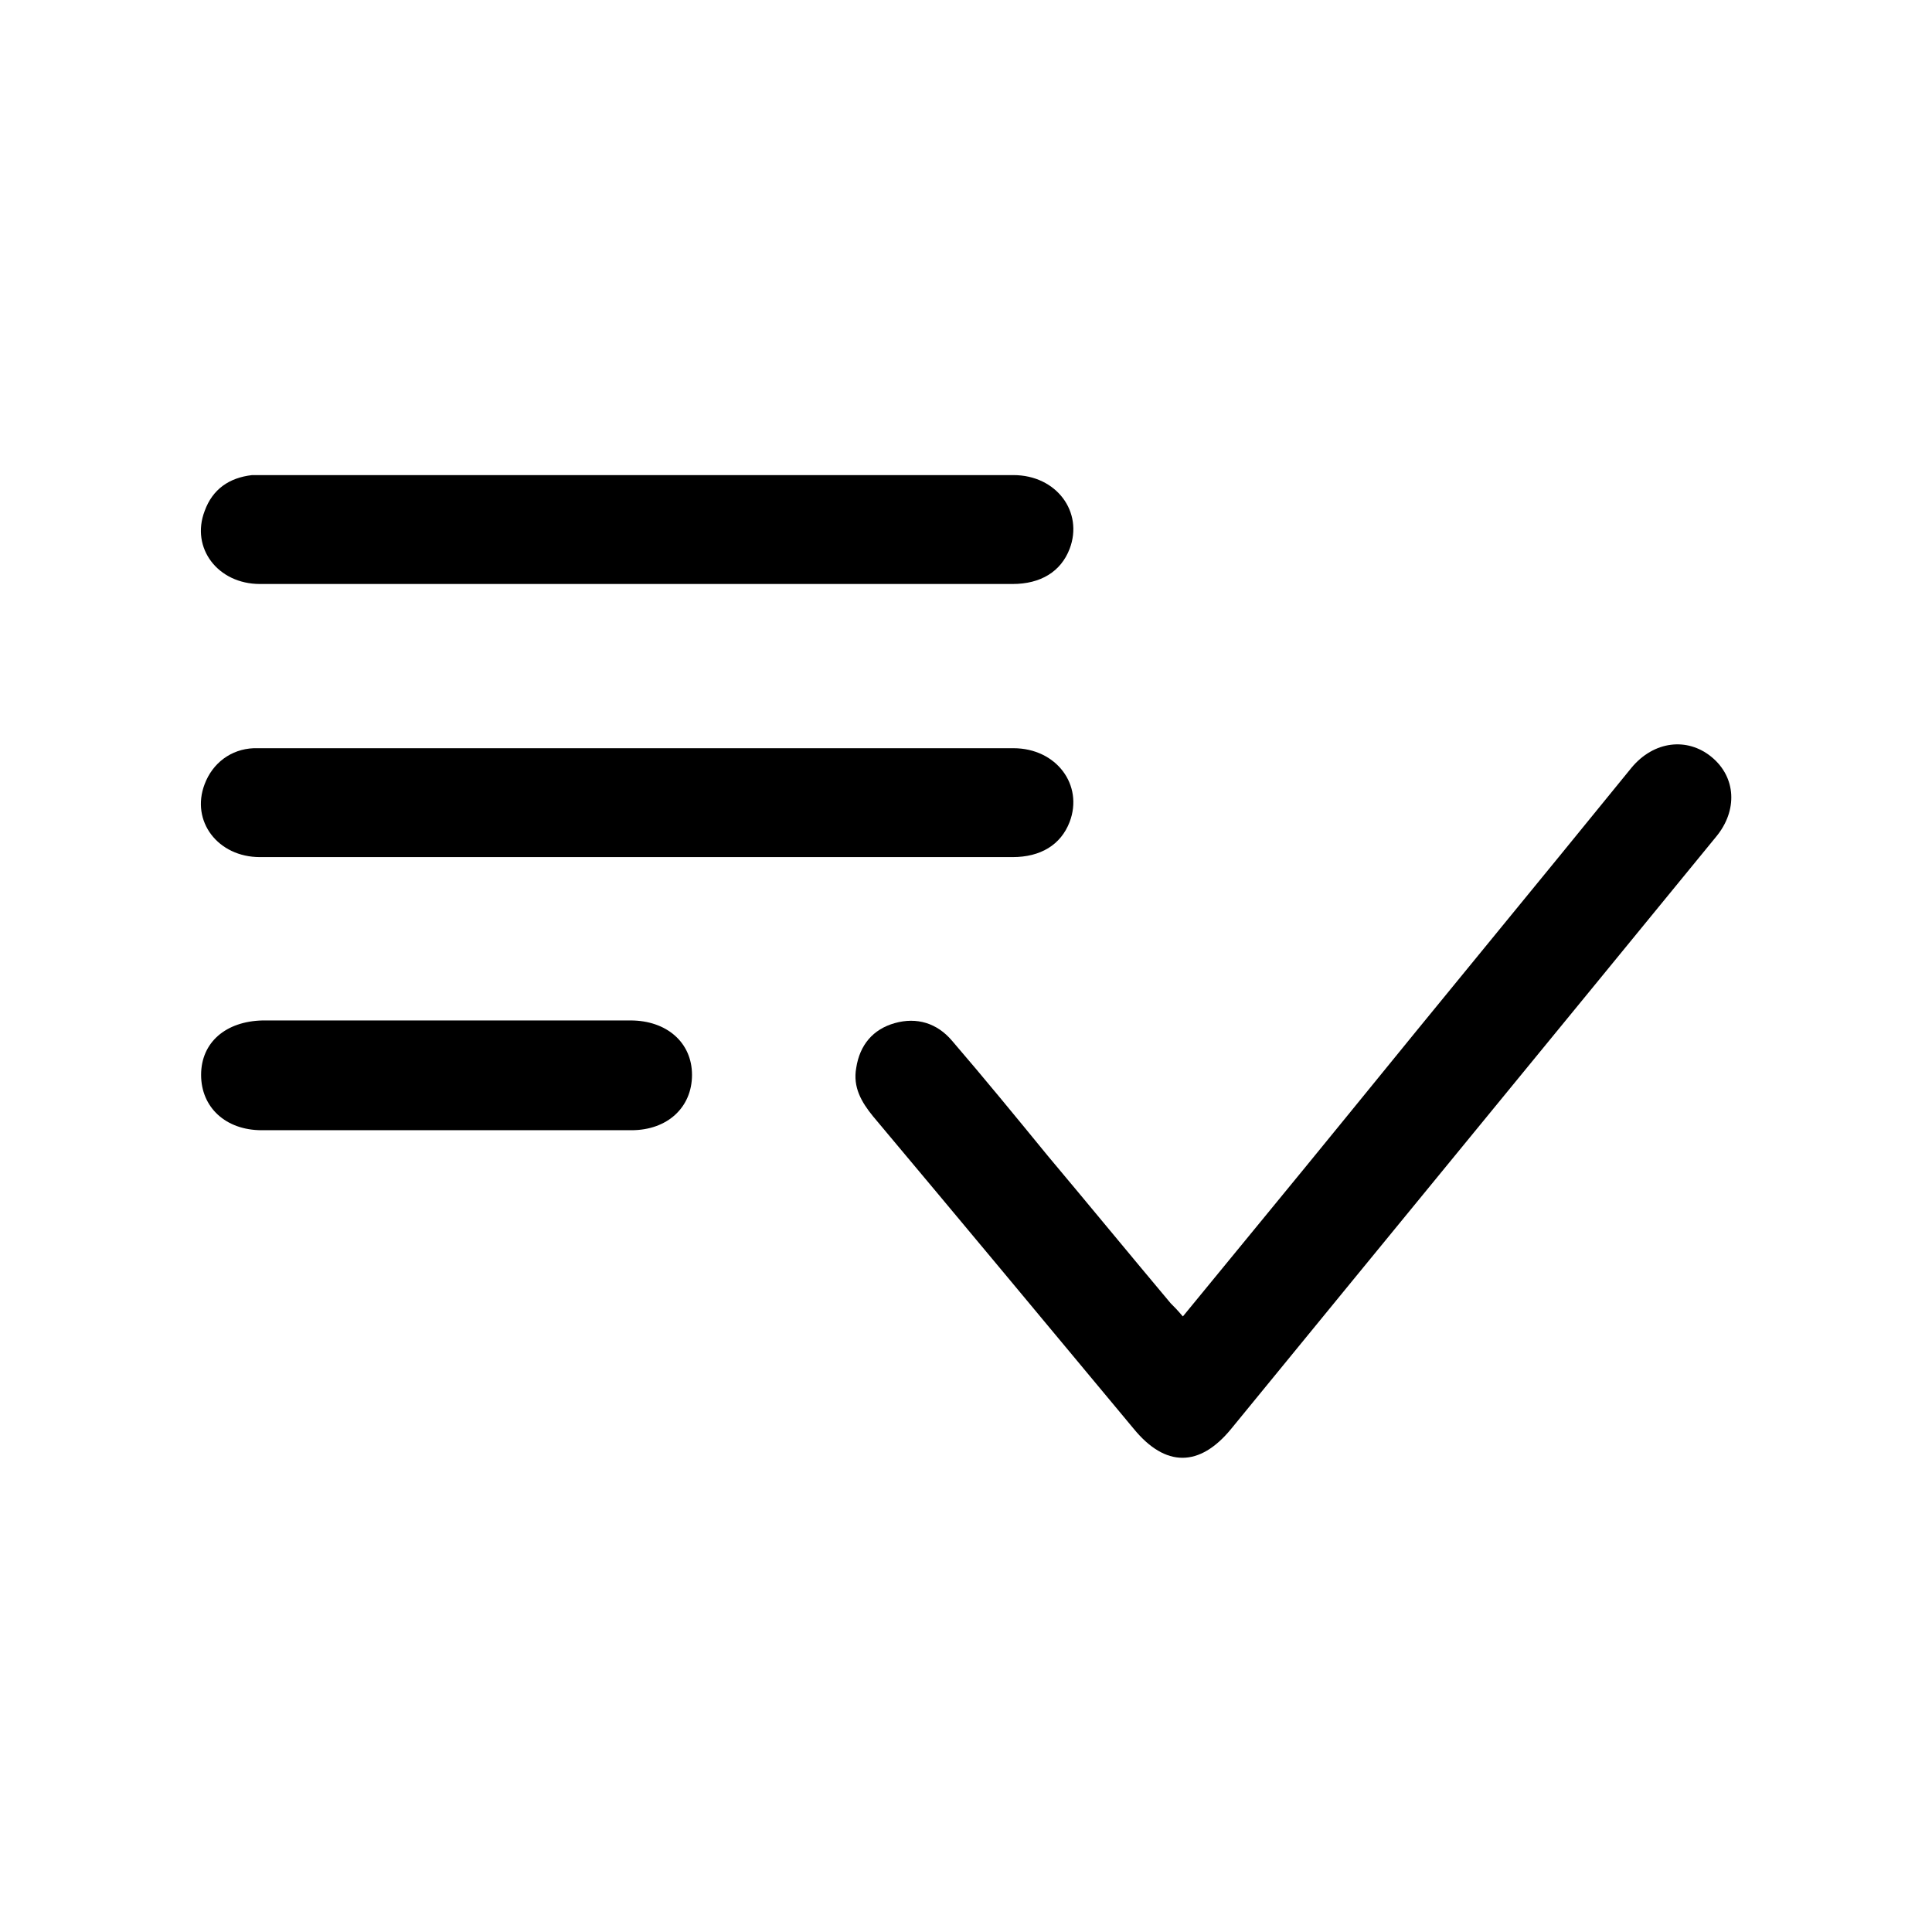
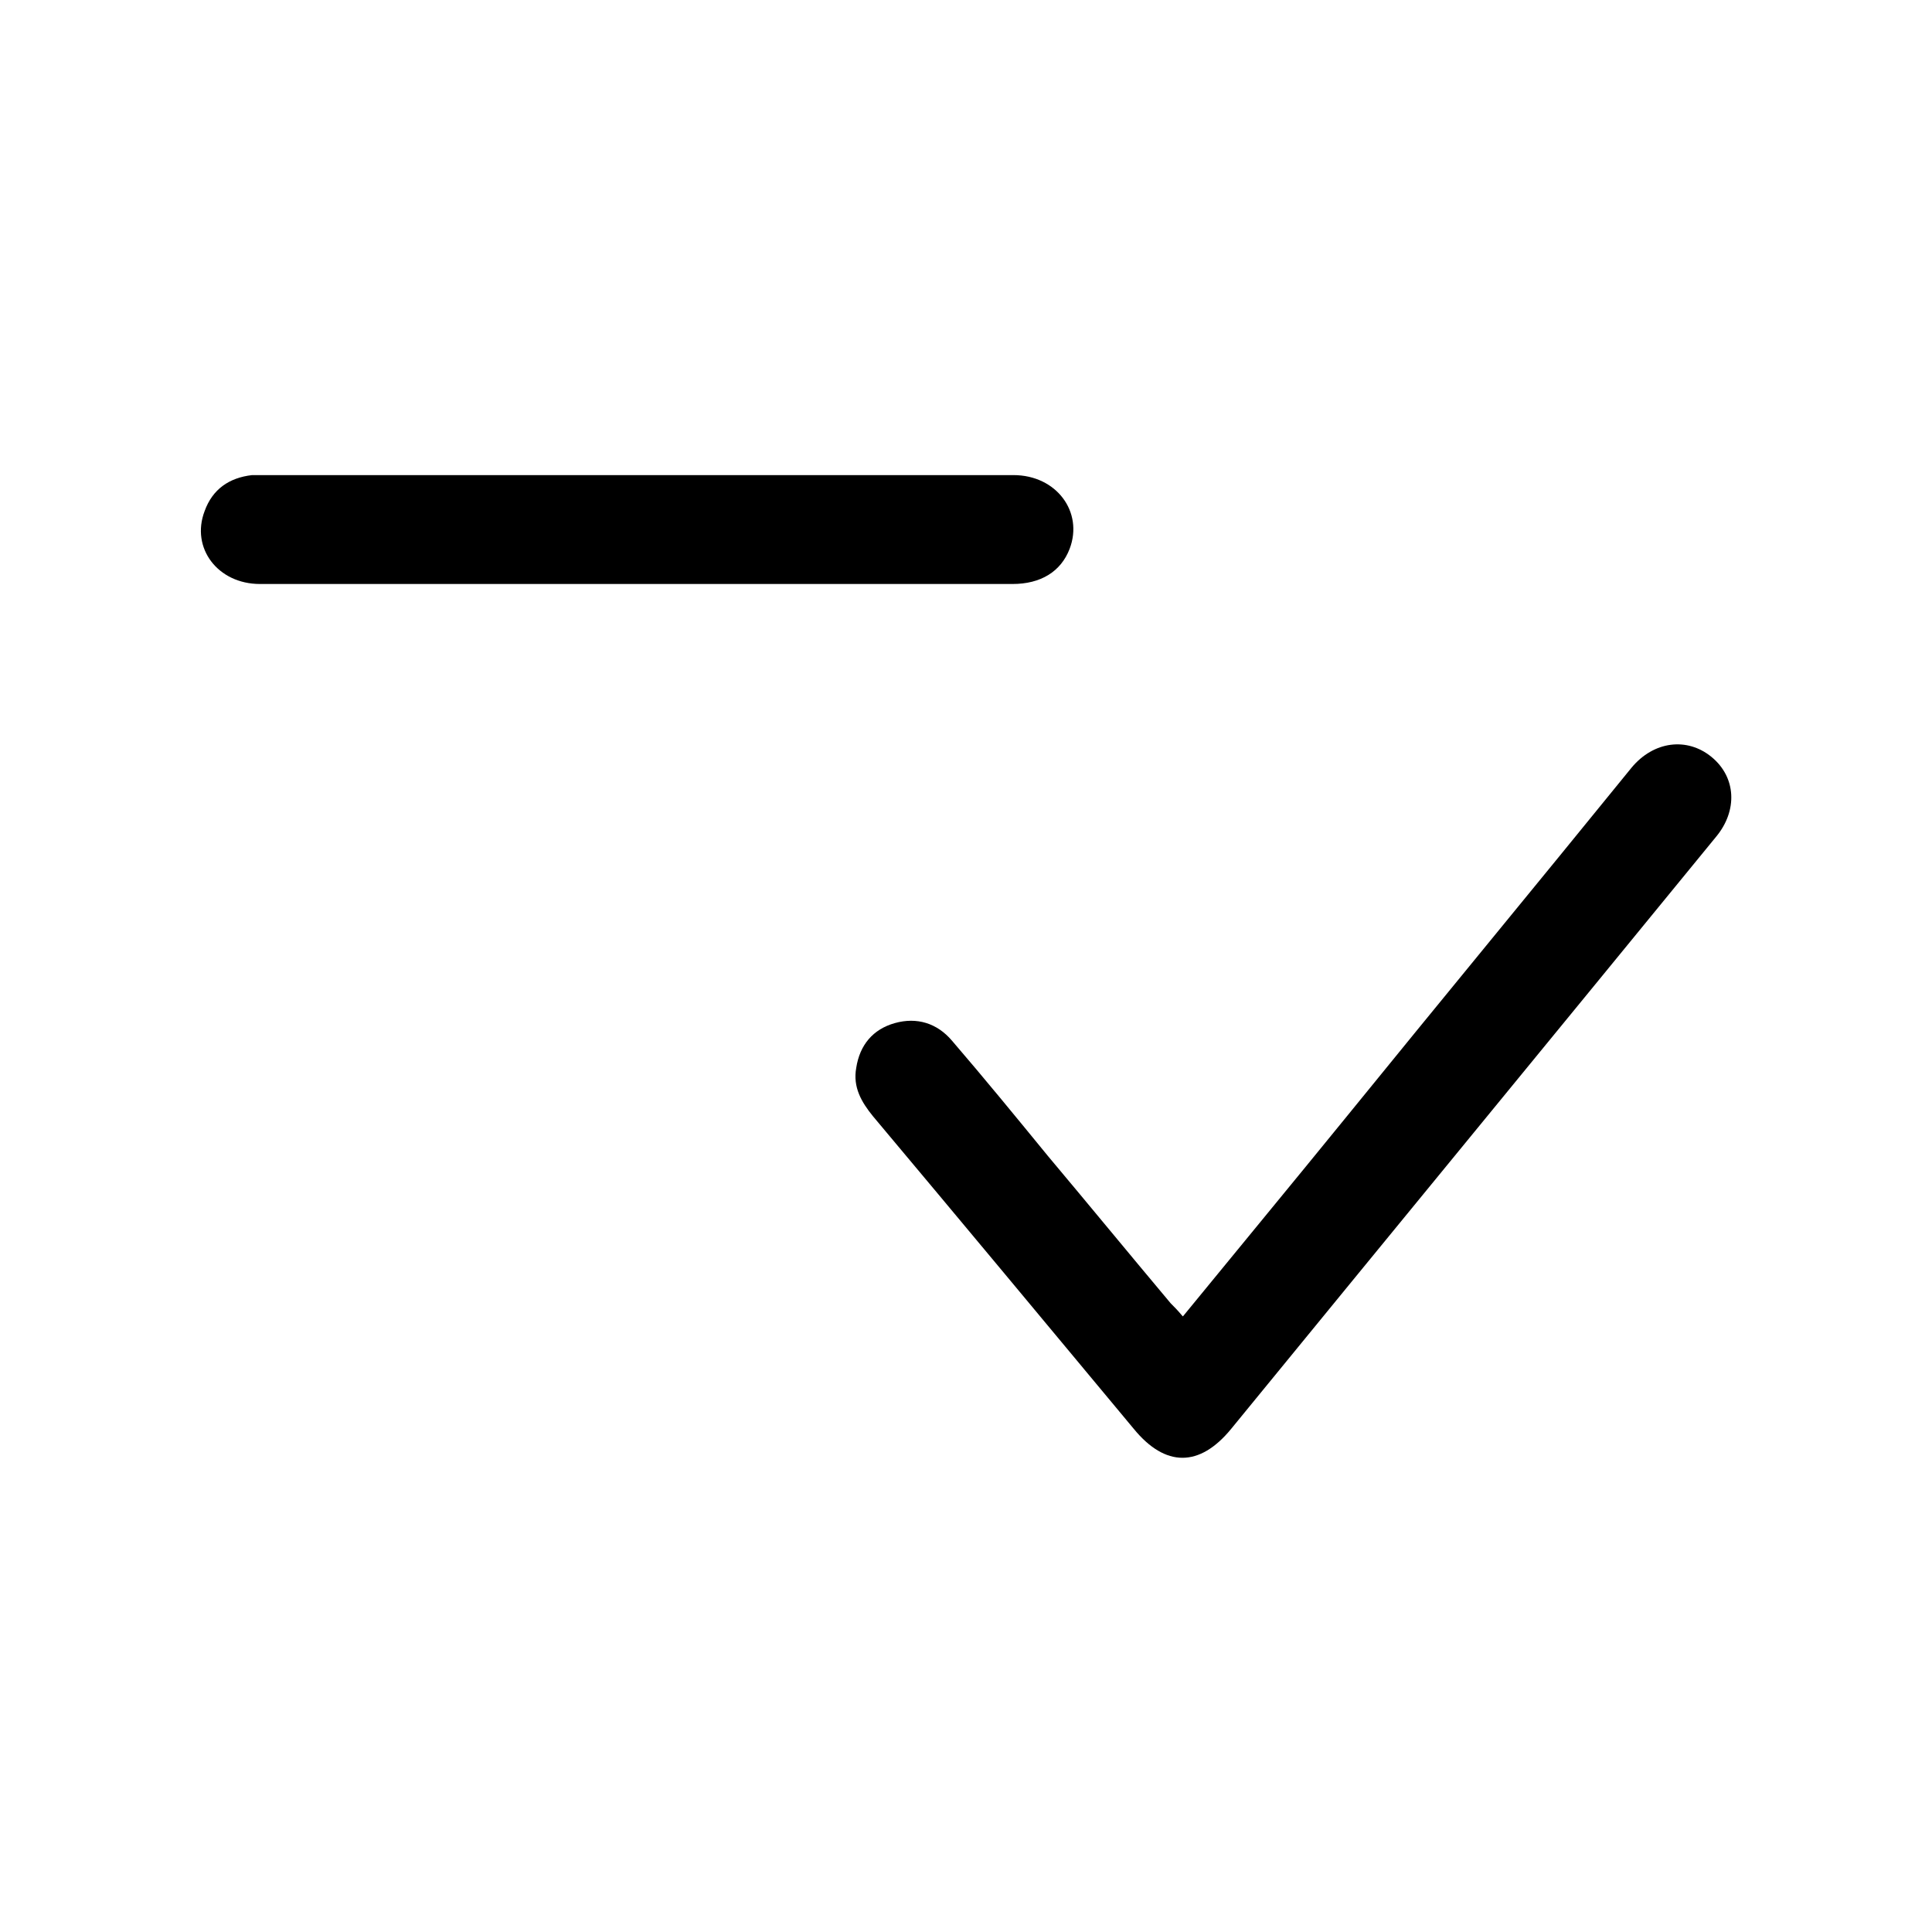
<svg xmlns="http://www.w3.org/2000/svg" id="Layer_1" viewBox="0 0 22 22">
  <defs>
    <style>.cls-1{fill:#000;stroke-width:0px;}</style>
  </defs>
  <path class="cls-1" d="M13.47,14.99c.63-.77,1.25-1.52,1.86-2.27,1.08-1.33,2.17-2.65,3.25-3.98.25-.3.63-.35.91-.12.28.23.3.61.05.91-1.84,2.25-3.68,4.49-5.52,6.74-.36.44-.75.44-1.11,0-.99-1.19-1.98-2.38-2.97-3.56-.13-.16-.23-.33-.19-.55.04-.26.19-.44.44-.51.25-.07.48,0,.65.2.37.43.73.87,1.09,1.31.47.56.93,1.12,1.4,1.68.04.04.08.08.13.14Z" />
  <path class="cls-1" d="M7.25,6.65c-1.43,0-2.86,0-4.29,0-.48,0-.79-.41-.63-.83.09-.25.28-.38.54-.41.1,0,.21,0,.31,0,2.79,0,5.57,0,8.36,0,.49,0,.8.42.64.84-.1.26-.33.4-.65.4-1.43,0-2.86,0-4.29,0Z" />
-   <path class="cls-1" d="M7.25,9.76c-1.43,0-2.86,0-4.29,0-.48,0-.79-.41-.63-.83.09-.24.3-.4.56-.41.11,0,.22,0,.33,0,2.77,0,5.55,0,8.32,0,.49,0,.8.42.64.84-.1.26-.33.4-.65.4-1.43,0-2.86,0-4.29,0Z" />
-   <path class="cls-1" d="M5.08,11.62c.7,0,1.4,0,2.1,0,.41,0,.7.25.7.62,0,.37-.28.63-.69.63-1.4,0-2.81,0-4.21,0-.41,0-.69-.26-.69-.63,0-.37.28-.61.7-.62.7,0,1.4,0,2.1,0Z" />
</svg>